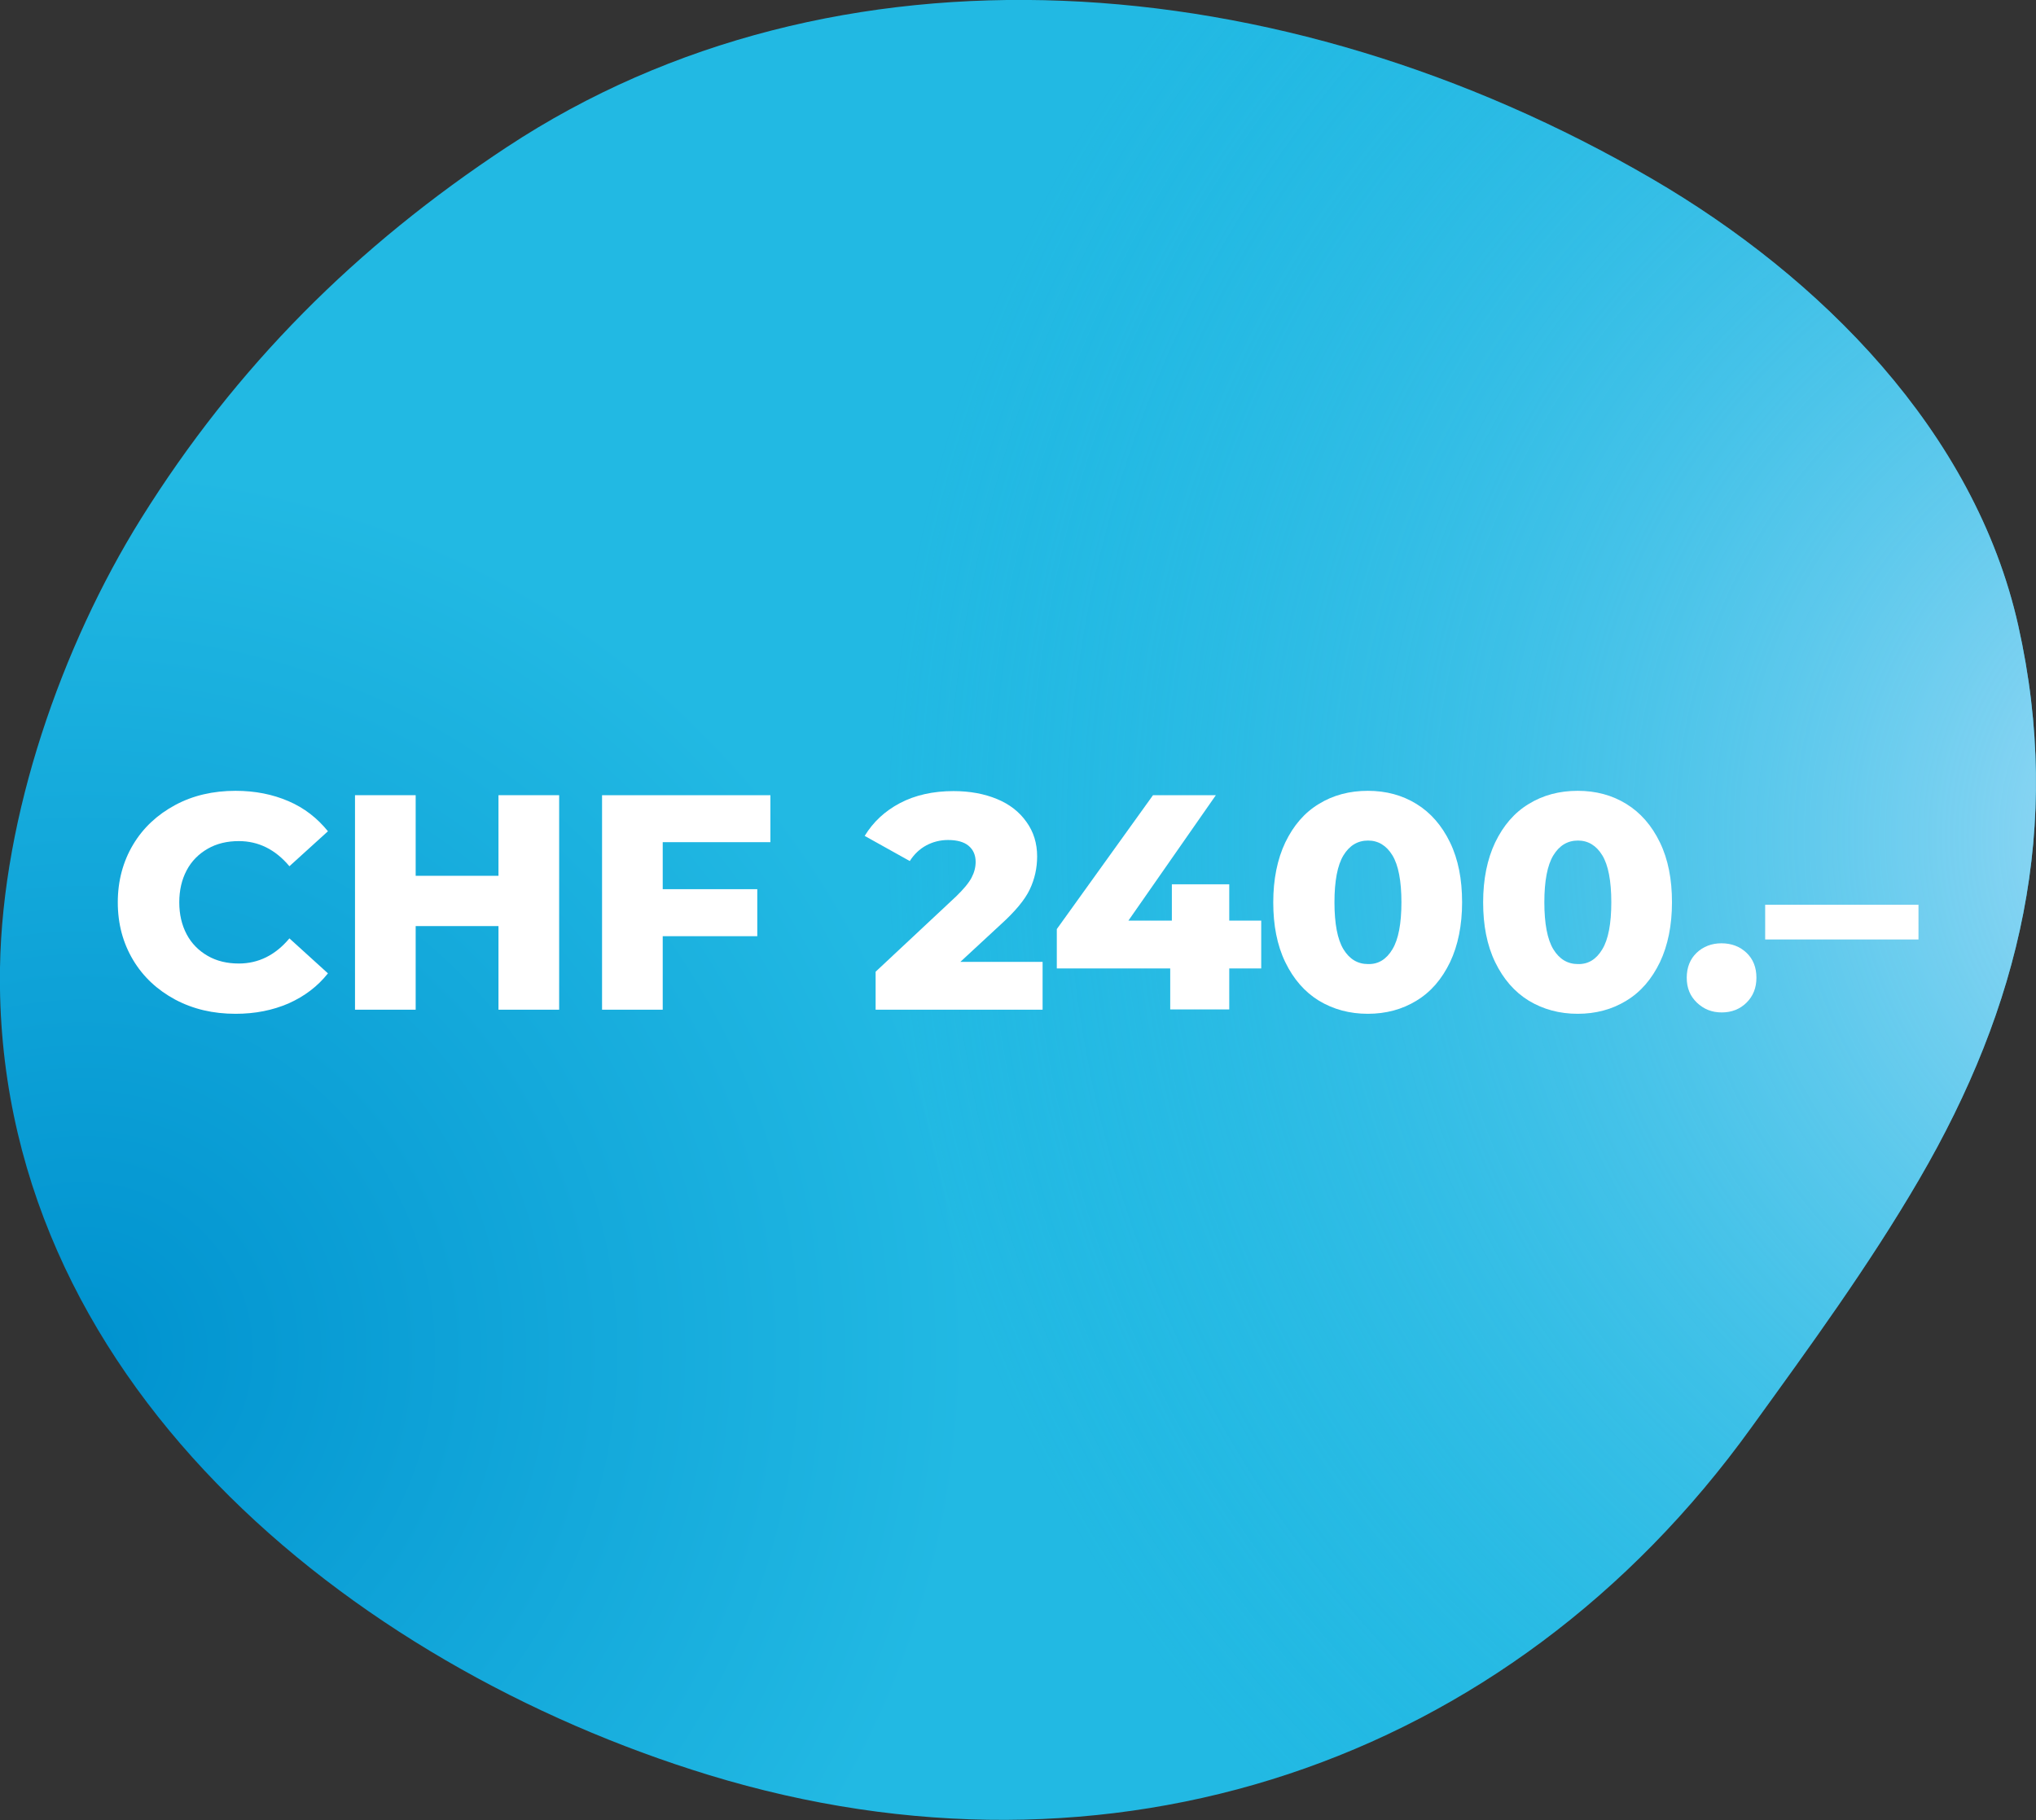
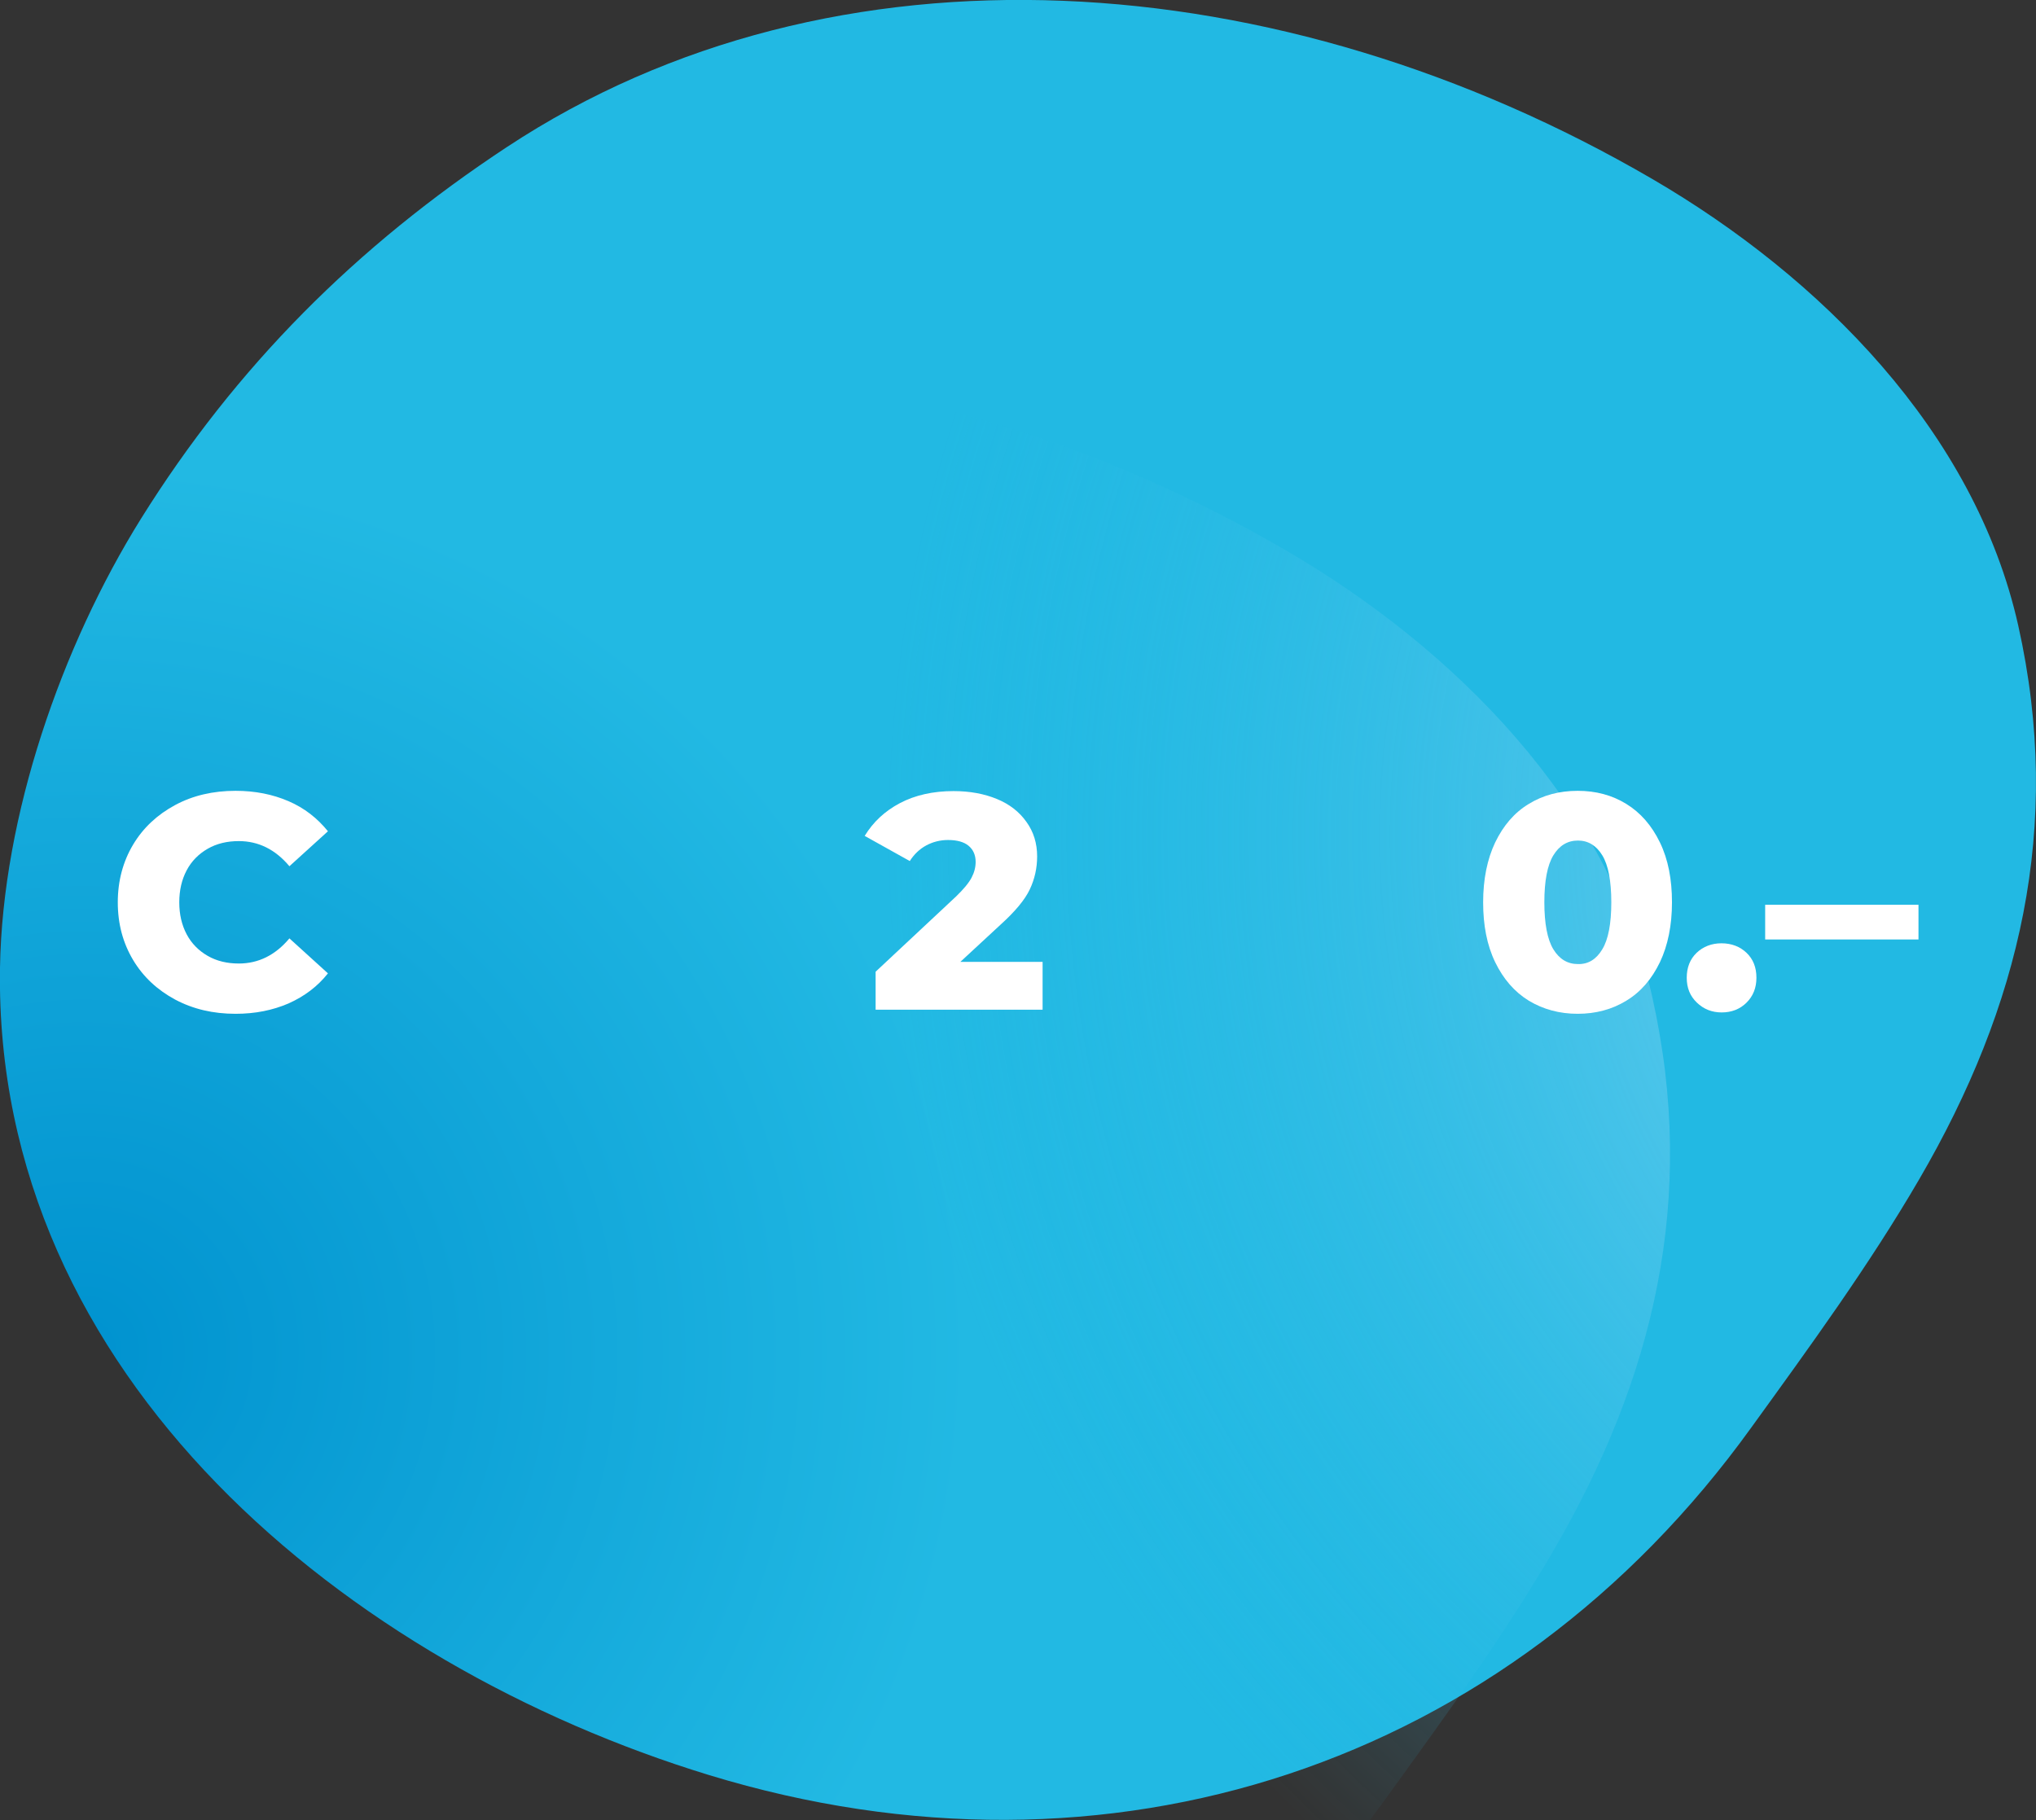
<svg xmlns="http://www.w3.org/2000/svg" id="Ebene_1" x="0px" y="0px" viewBox="0 0 745 666.1" style="enable-background:new 0 0 745 666.1;" xml:space="preserve">
  <rect x="0" y="0" width="745" height="666.1" fill="#333333" stroke="none" />
  <style type="text/css"> .st0{fill:url(#SVGID_1_);} .st1{fill:url(#SVGID_2_);} .st2{fill:#FFFFFF;} </style>
  <radialGradient id="SVGID_1_" cx="30.181" cy="494.791" r="324.675" gradientUnits="userSpaceOnUse">
    <stop offset="0" style="stop-color:#0092CF" />
    <stop offset="1" style="stop-color:#22B9E3" />
  </radialGradient>
  <path class="st0" d="M51.6,189.8c34.7-55.6,78.8-99.7,133.9-136c119.8-79,283-67.6,419.1,11.7c61.4,35.8,118,92.4,133.9,163.4 c16.5,73.7,0.5,139.6-36.2,202.6c-18.4,31.6-40,61.2-61.4,90.8c-89.3,124.1-235.4,171.9-381.4,127.3C127.6,609.3-2.4,504,0,354.1 C0.9,298.6,22.5,236.5,51.6,189.8z" />
  <radialGradient id="SVGID_2_" cx="827.001" cy="305.949" r="502.866" gradientUnits="userSpaceOnUse">
    <stop offset="0" style="stop-color:#AFDFF9" />
    <stop offset="1" style="stop-color:#22B9E3;stop-opacity:0" />
  </radialGradient>
-   <path class="st1" d="M51.6,189.8c34.7-55.6,78.8-99.7,133.9-136c119.8-79,283-67.6,419.1,11.7c61.4,35.8,118,92.4,133.9,163.4 c16.5,73.7,0.5,139.6-36.2,202.6c-18.4,31.6-40,61.2-61.4,90.8c-89.3,124.1-235.4,171.9-381.4,127.3C127.6,609.3-2.4,504,0,354.1 C0.9,298.6,22.5,236.5,51.6,189.8z" />
+   <path class="st1" d="M51.6,189.8c119.8-79,283-67.6,419.1,11.7c61.4,35.8,118,92.4,133.9,163.4 c16.5,73.7,0.5,139.6-36.2,202.6c-18.4,31.6-40,61.2-61.4,90.8c-89.3,124.1-235.4,171.9-381.4,127.3C127.6,609.3-2.4,504,0,354.1 C0.9,298.6,22.5,236.5,51.6,189.8z" />
  <g>
    <path class="st2" d="M64.1,365.8c-6.5-3.5-11.7-8.3-15.4-14.5c-3.7-6.2-5.6-13.2-5.6-21.1c0-7.8,1.9-14.9,5.6-21.1 c3.7-6.2,8.9-11,15.4-14.5c6.5-3.5,13.9-5.2,22.1-5.2c7.2,0,13.6,1.3,19.4,3.8c5.8,2.5,10.5,6.2,14.4,11L105.9,317 c-5.1-6.1-11.3-9.2-18.5-9.2c-4.3,0-8.1,0.9-11.4,2.8c-3.3,1.9-5.9,4.5-7.7,7.9c-1.8,3.4-2.7,7.3-2.7,11.7c0,4.4,0.9,8.3,2.7,11.7 c1.8,3.4,4.4,6,7.7,7.9c3.3,1.9,7.1,2.8,11.4,2.8c7.2,0,13.4-3.1,18.5-9.2l14.1,12.8c-3.8,4.8-8.6,8.4-14.4,11 c-5.8,2.5-12.2,3.8-19.4,3.8C78,371,70.7,369.3,64.1,365.8z" />
-     <path class="st2" d="M204.6,291v78.5h-22.2v-30.6h-30.3v30.6h-22.2V291h22.2v29.5h30.3V291H204.6z" />
-     <path class="st2" d="M242.5,308.1v17.3h34.6v17.2h-34.6v26.9h-22.2V291h61.6v17.2H242.5z" />
    <path class="st2" d="M381.5,351.9v17.6h-61.1v-13.9l29.4-27.5c2.8-2.7,4.7-5,5.7-6.9c1-1.9,1.5-3.8,1.5-5.8c0-2.5-0.9-4.5-2.6-5.9 c-1.7-1.4-4.2-2.1-7.5-2.1c-2.9,0-5.6,0.7-8,2c-2.4,1.3-4.4,3.2-6,5.7l-16.5-9.2c3.1-5.1,7.4-9.1,12.9-12 c5.5-2.9,12.1-4.4,19.6-4.4c6,0,11.3,1,15.9,2.9c4.6,1.9,8.2,4.7,10.8,8.4c2.6,3.6,3.9,7.8,3.9,12.6c0,4.3-0.9,8.3-2.7,12.1 c-1.8,3.8-5.4,8.1-10.6,12.8l-14.8,13.7H381.5z" />
-     <path class="st2" d="M461.5,354.4h-11.7v15h-21.6v-15h-41.5V340l35.2-49h23l-32,45.9h15.9v-13.3h21v13.3h11.7V354.4z" />
-     <path class="st2" d="M482.6,366.2c-5.2-3.2-9.3-7.9-12.3-14.1c-3-6.2-4.4-13.5-4.4-21.9c0-8.4,1.5-15.8,4.4-21.9 c3-6.2,7-10.9,12.3-14.1c5.2-3.2,11.2-4.8,17.9-4.8c6.7,0,12.6,1.6,17.8,4.8c5.2,3.2,9.3,7.9,12.3,14.1c3,6.2,4.4,13.5,4.4,21.9 c0,8.4-1.5,15.8-4.4,21.9c-3,6.2-7,10.9-12.3,14.1c-5.2,3.2-11.2,4.8-17.8,4.8C493.9,371,487.9,369.4,482.6,366.2z M509.5,347.4 c2.2-3.6,3.3-9.4,3.3-17.2c0-7.8-1.1-13.6-3.3-17.2c-2.2-3.6-5.2-5.4-8.9-5.4c-3.8,0-6.8,1.8-9,5.4c-2.2,3.6-3.3,9.4-3.3,17.2 c0,7.8,1.1,13.6,3.3,17.2c2.2,3.6,5.2,5.4,9,5.4C504.3,352.9,507.3,351.1,509.5,347.4z" />
    <path class="st2" d="M559.4,366.2c-5.2-3.2-9.3-7.9-12.3-14.1c-3-6.2-4.4-13.5-4.4-21.9c0-8.4,1.5-15.8,4.4-21.9 c3-6.2,7-10.9,12.3-14.1c5.2-3.2,11.2-4.8,17.9-4.8c6.7,0,12.6,1.6,17.8,4.8c5.2,3.2,9.3,7.9,12.3,14.1s4.4,13.5,4.4,21.9 c0,8.4-1.5,15.8-4.4,21.9c-3,6.2-7,10.9-12.3,14.1c-5.2,3.2-11.2,4.8-17.8,4.8C570.7,371,564.7,369.4,559.4,366.2z M586.3,347.4 c2.2-3.6,3.3-9.4,3.3-17.2c0-7.8-1.1-13.6-3.3-17.2c-2.2-3.6-5.2-5.4-8.9-5.4c-3.8,0-6.8,1.8-9,5.4c-2.2,3.6-3.3,9.4-3.3,17.2 c0,7.8,1.1,13.6,3.3,17.2c2.2,3.6,5.2,5.4,9,5.4C581.1,352.9,584.1,351.1,586.3,347.4z" />
    <path class="st2" d="M620.9,366.9c-2.5-2.4-3.7-5.4-3.7-9.1c0-3.7,1.2-6.8,3.6-9.1c2.4-2.3,5.5-3.5,9.1-3.5c3.7,0,6.8,1.2,9.2,3.5 c2.4,2.3,3.6,5.3,3.6,9.1c0,3.7-1.2,6.7-3.6,9.1c-2.4,2.4-5.5,3.6-9.1,3.6C626.4,370.5,623.4,369.3,620.9,366.9z" />
    <path class="st2" d="M645.9,331.1H702v12.7h-56.1V331.1z" />
  </g>
  <g> </g>
  <g> </g>
  <g> </g>
  <g> </g>
  <g> </g>
  <g> </g>
  <g> </g>
  <g> </g>
  <g> </g>
  <g> </g>
  <g> </g>
  <g> </g>
  <g> </g>
  <g> </g>
  <g> </g>
</svg>